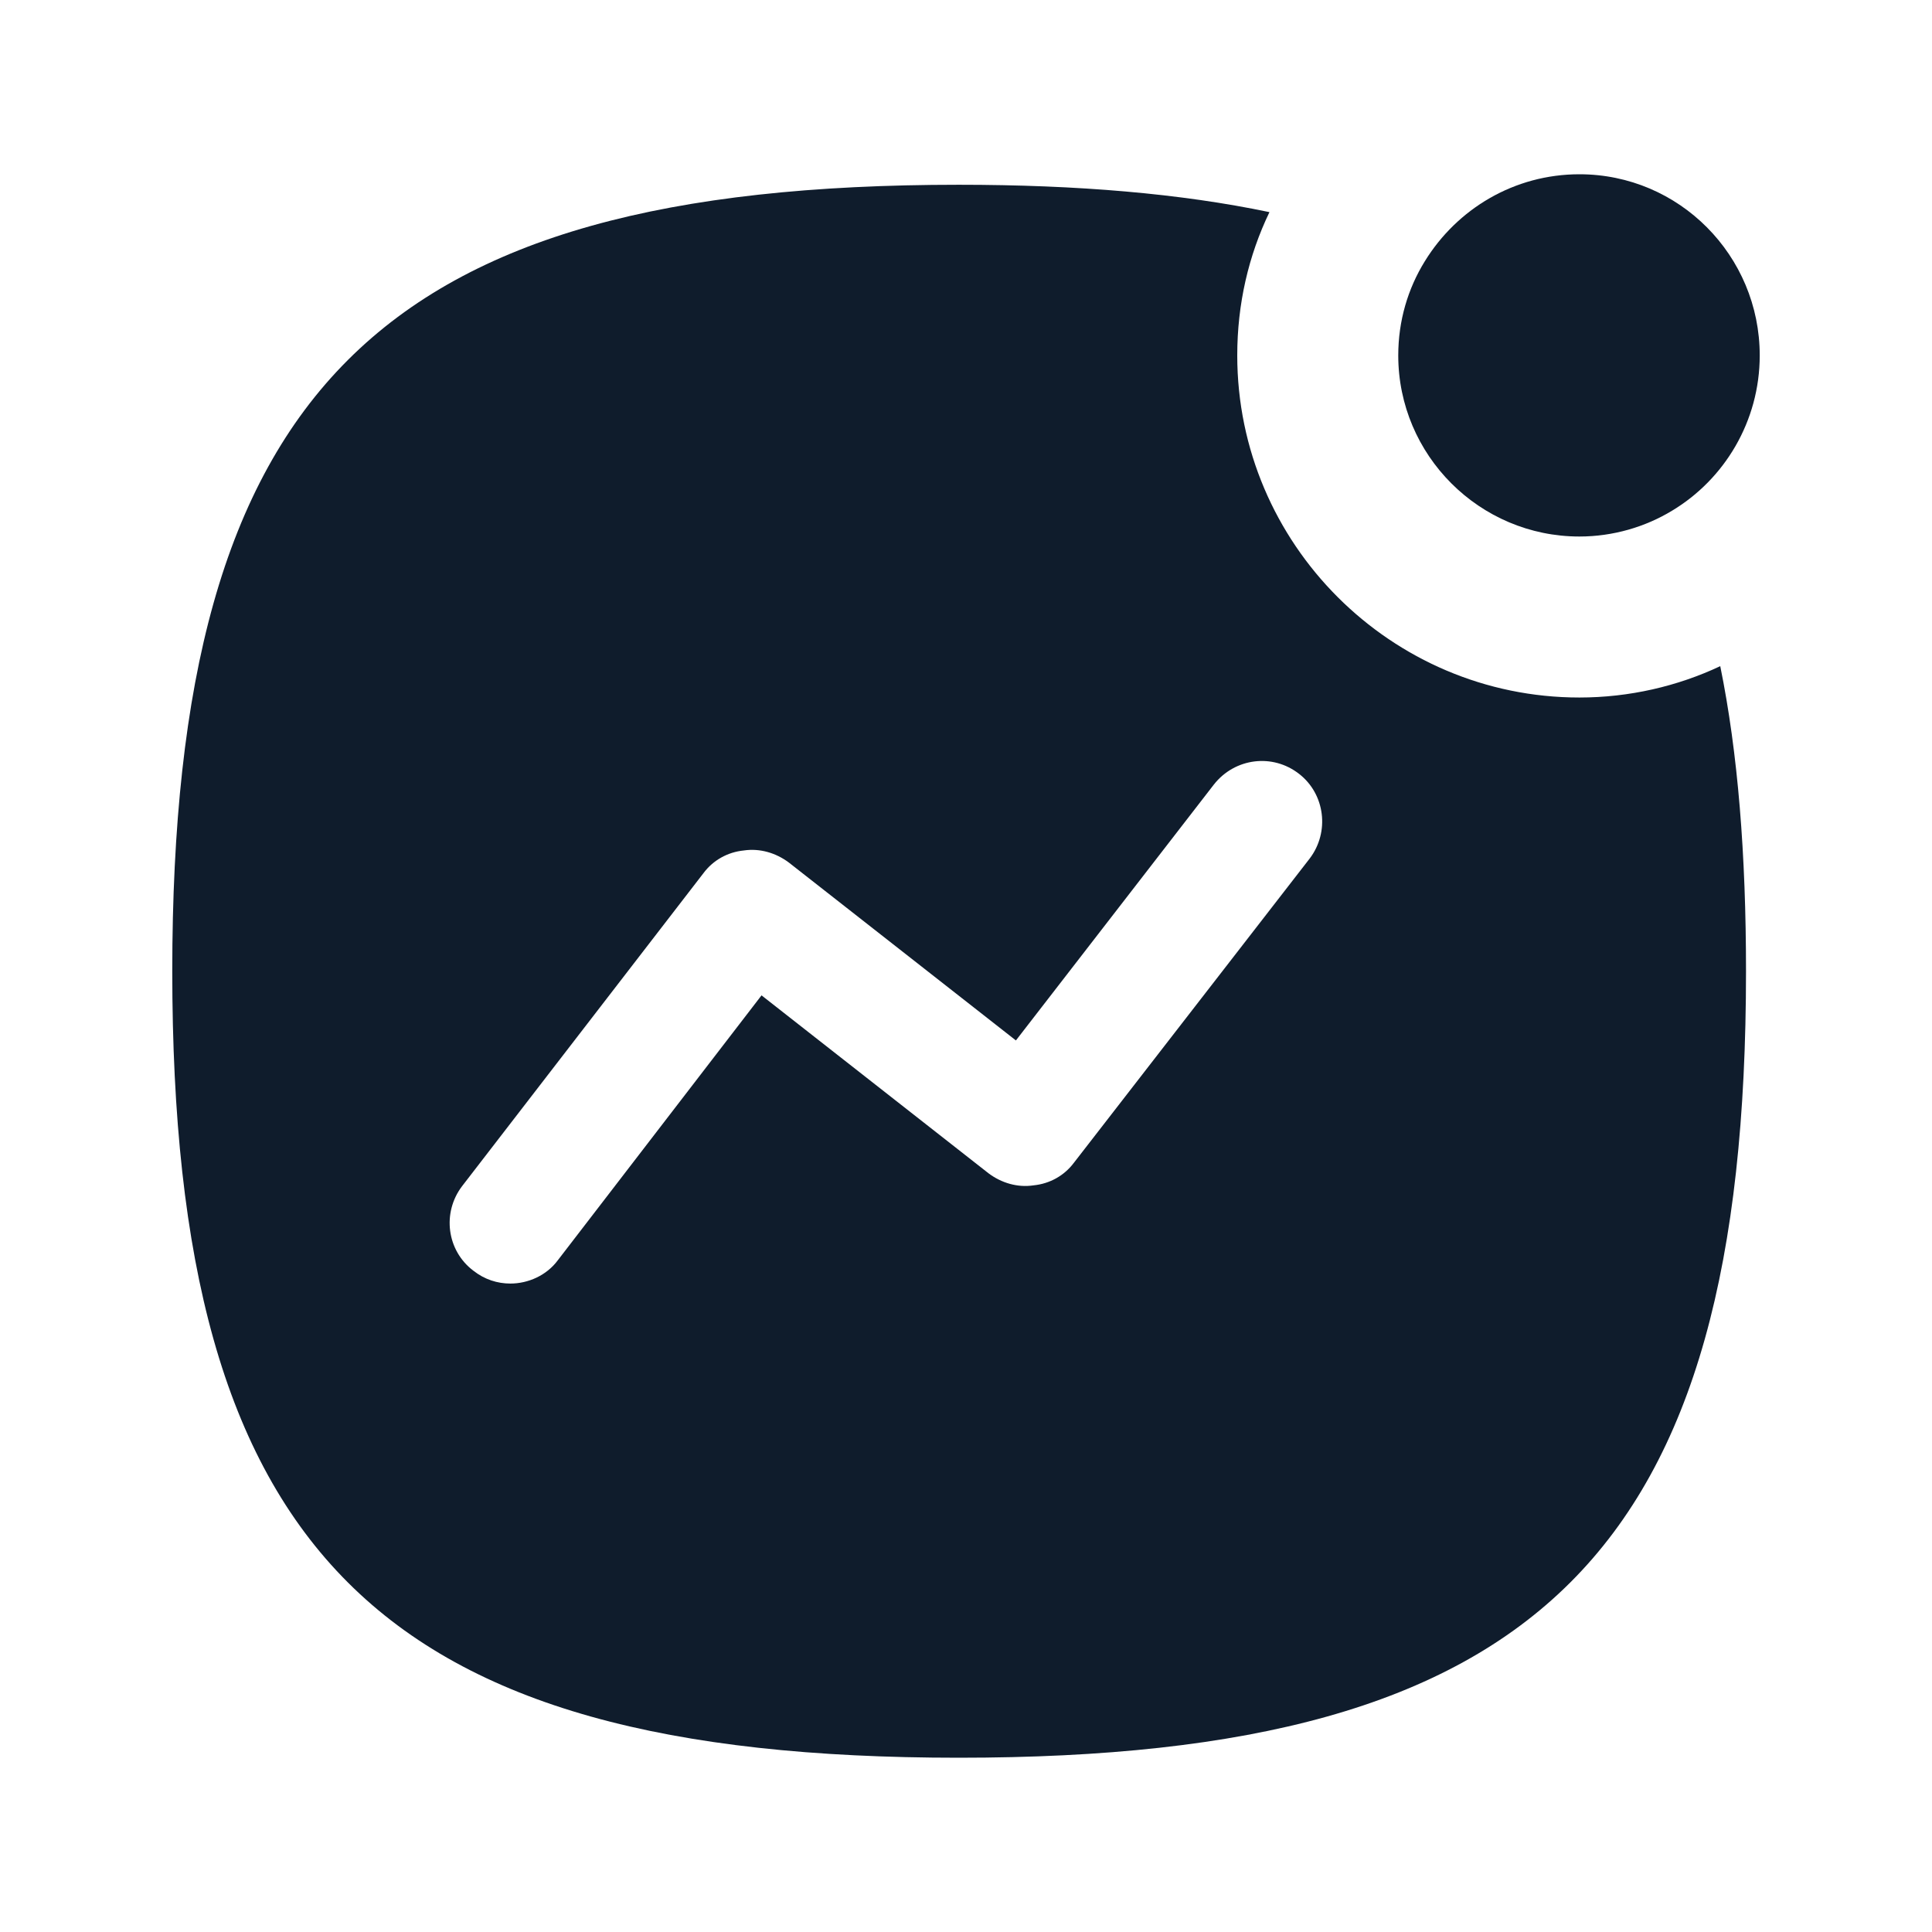
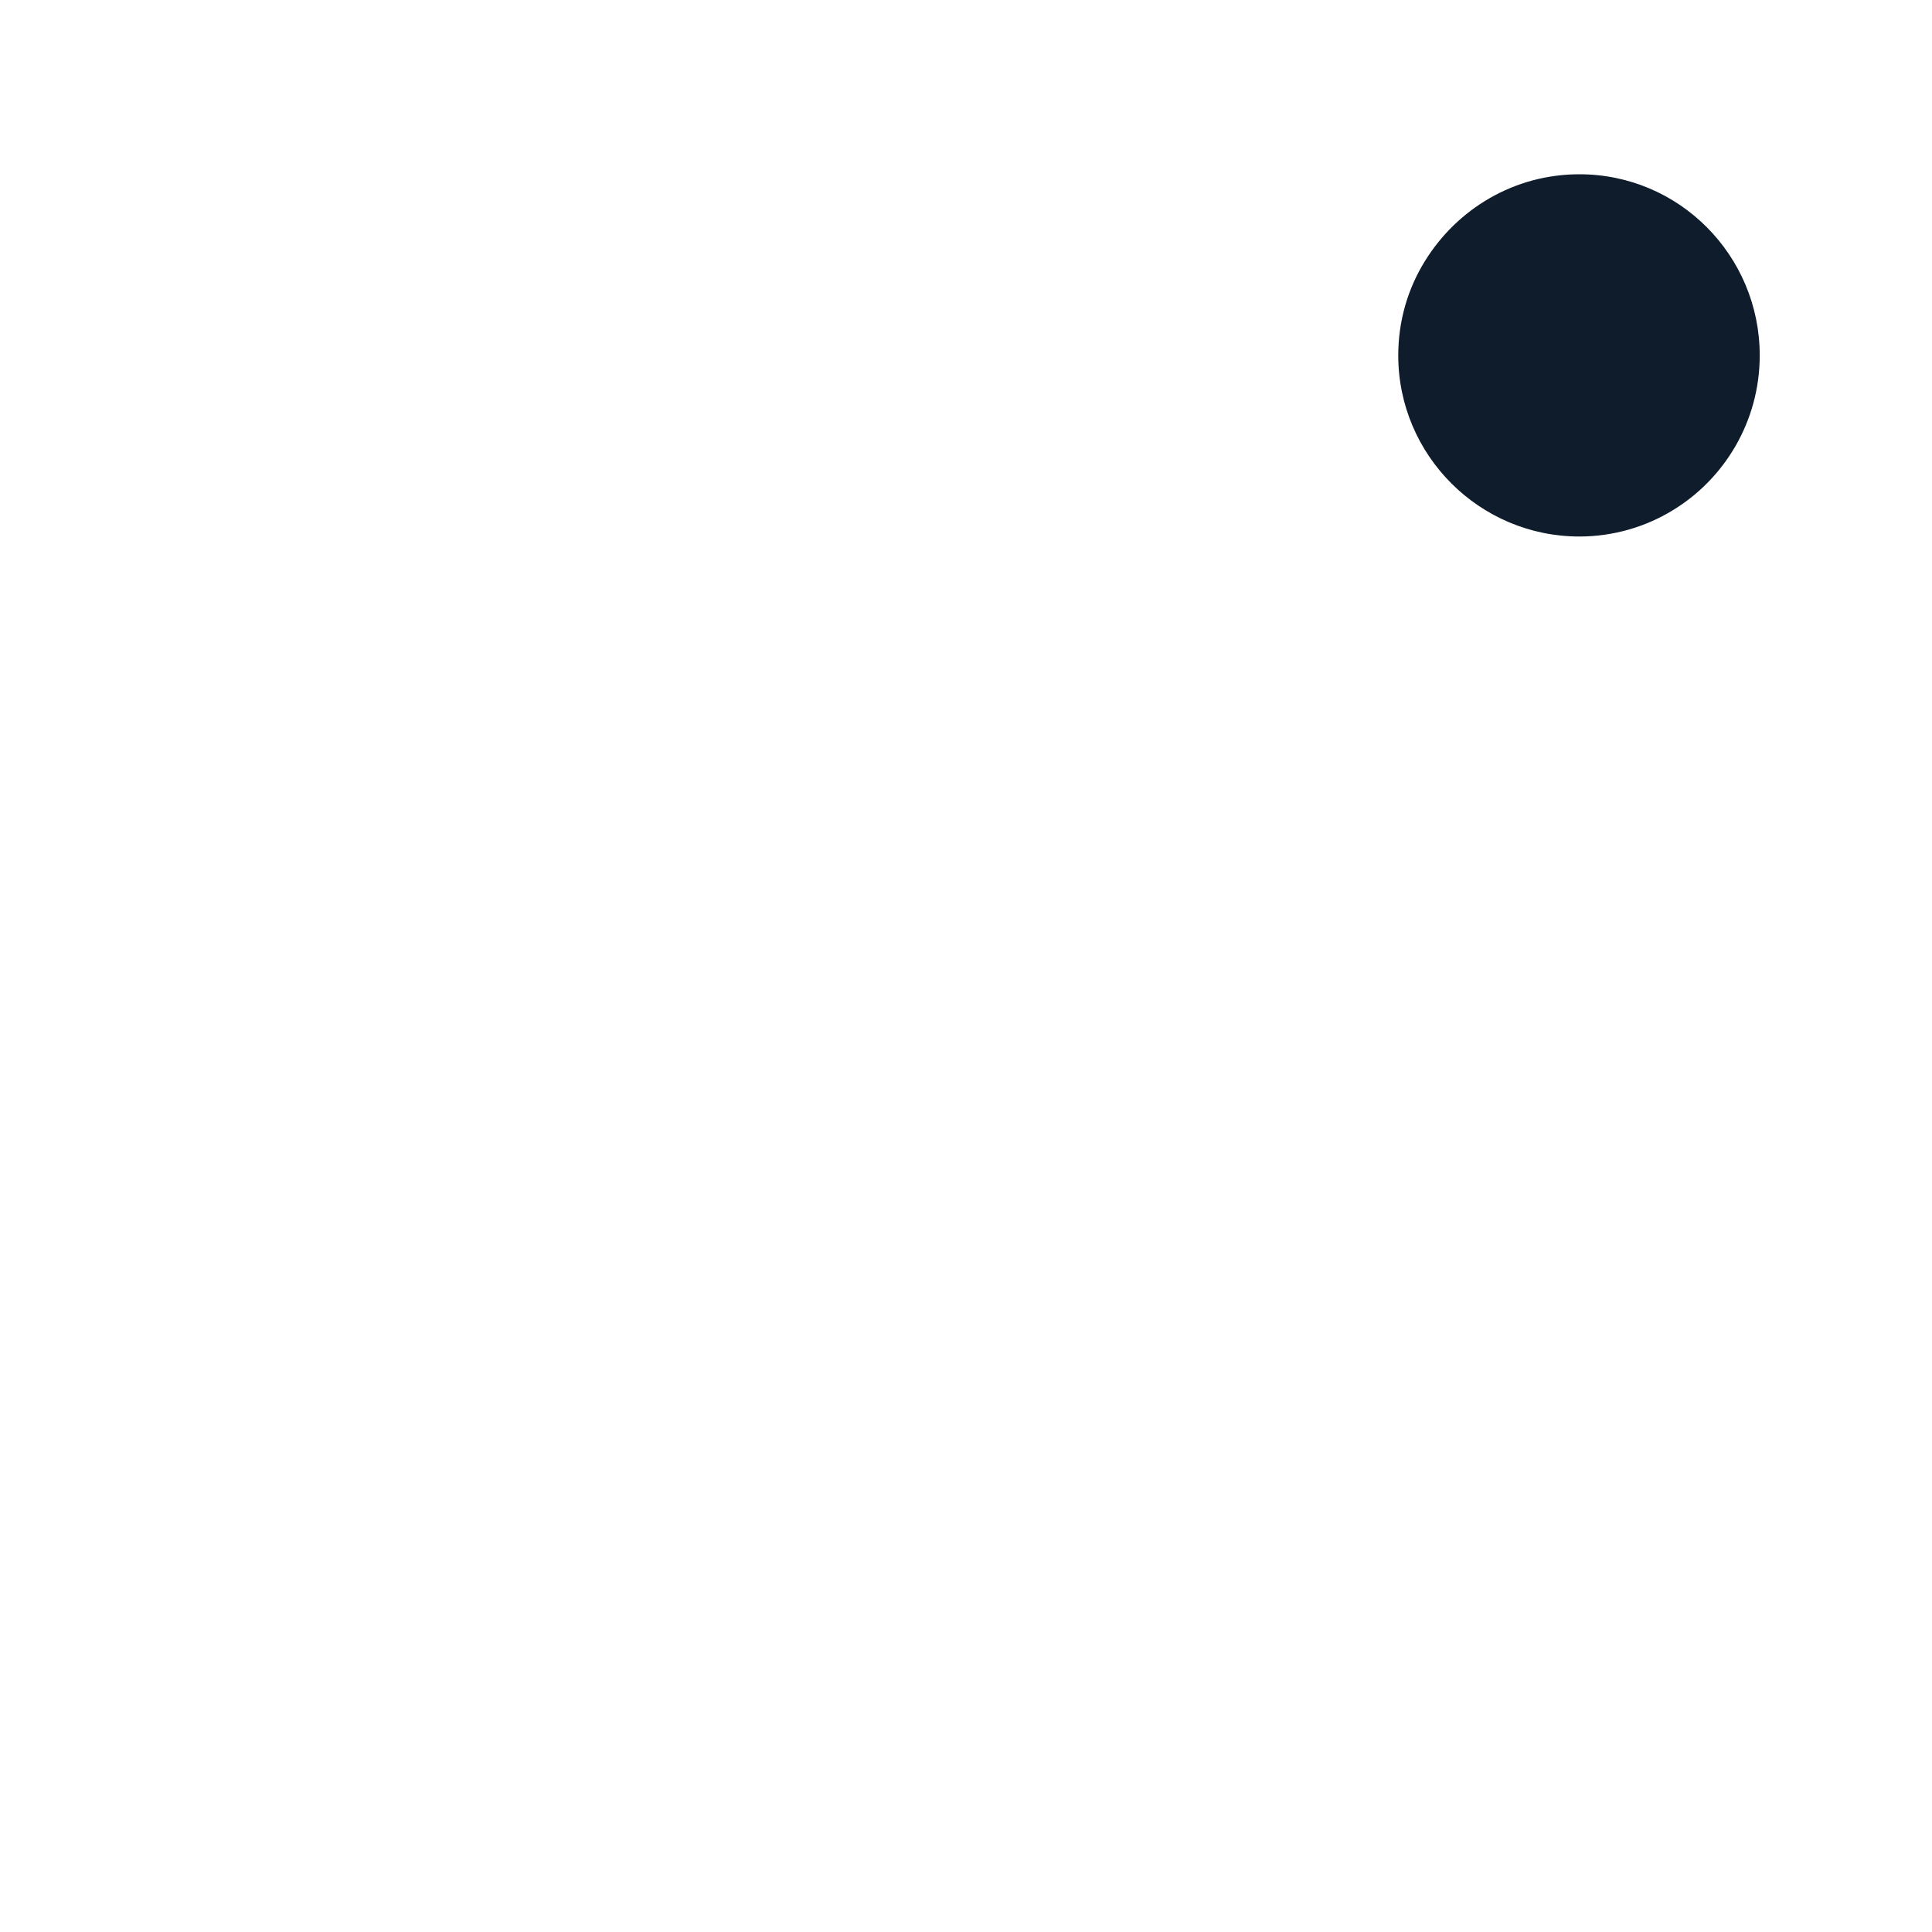
<svg xmlns="http://www.w3.org/2000/svg" width="30" height="30" viewBox="0 0 30 30" fill="none">
-   <path fill-rule="evenodd" clip-rule="evenodd" d="M20.337 13.331L16.675 18.056C16.525 18.256 16.3 18.381 16.05 18.406C15.8 18.444 15.55 18.369 15.35 18.219L11.825 15.456L8.662 19.569C8.487 19.806 8.2 19.931 7.925 19.931C7.725 19.931 7.525 19.869 7.35 19.731C6.937 19.419 6.862 18.831 7.175 18.419L10.925 13.556C11.075 13.356 11.3 13.231 11.55 13.206C11.8 13.169 12.05 13.244 12.25 13.394L15.775 16.156L18.85 12.181C19.175 11.769 19.762 11.694 20.175 12.019C20.575 12.331 20.65 12.919 20.337 13.331ZM26.712 10.344C26.05 10.656 25.3 10.831 24.525 10.831C21.6 10.831 19.212 8.444 19.212 5.519C19.212 4.719 19.387 3.969 19.712 3.294C18.337 3.006 16.737 2.869 14.887 2.869C5.875 2.869 2.675 6.056 2.675 15.081C2.675 24.106 5.875 27.294 14.887 27.294C23.912 27.294 27.112 24.106 27.112 15.081C27.112 13.269 26.987 11.694 26.712 10.344Z" fill="#0F1C2C" />
  <path fill-rule="evenodd" clip-rule="evenodd" d="M24.525 8.331C25.05 8.331 25.55 8.181 25.962 7.931C26.775 7.444 27.325 6.544 27.325 5.519C27.325 3.969 26.075 2.706 24.525 2.706C23.512 2.706 22.625 3.244 22.125 4.056C21.862 4.481 21.712 4.981 21.712 5.519C21.712 7.069 22.975 8.331 24.525 8.331Z" fill="#0F1C2C" />
</svg>